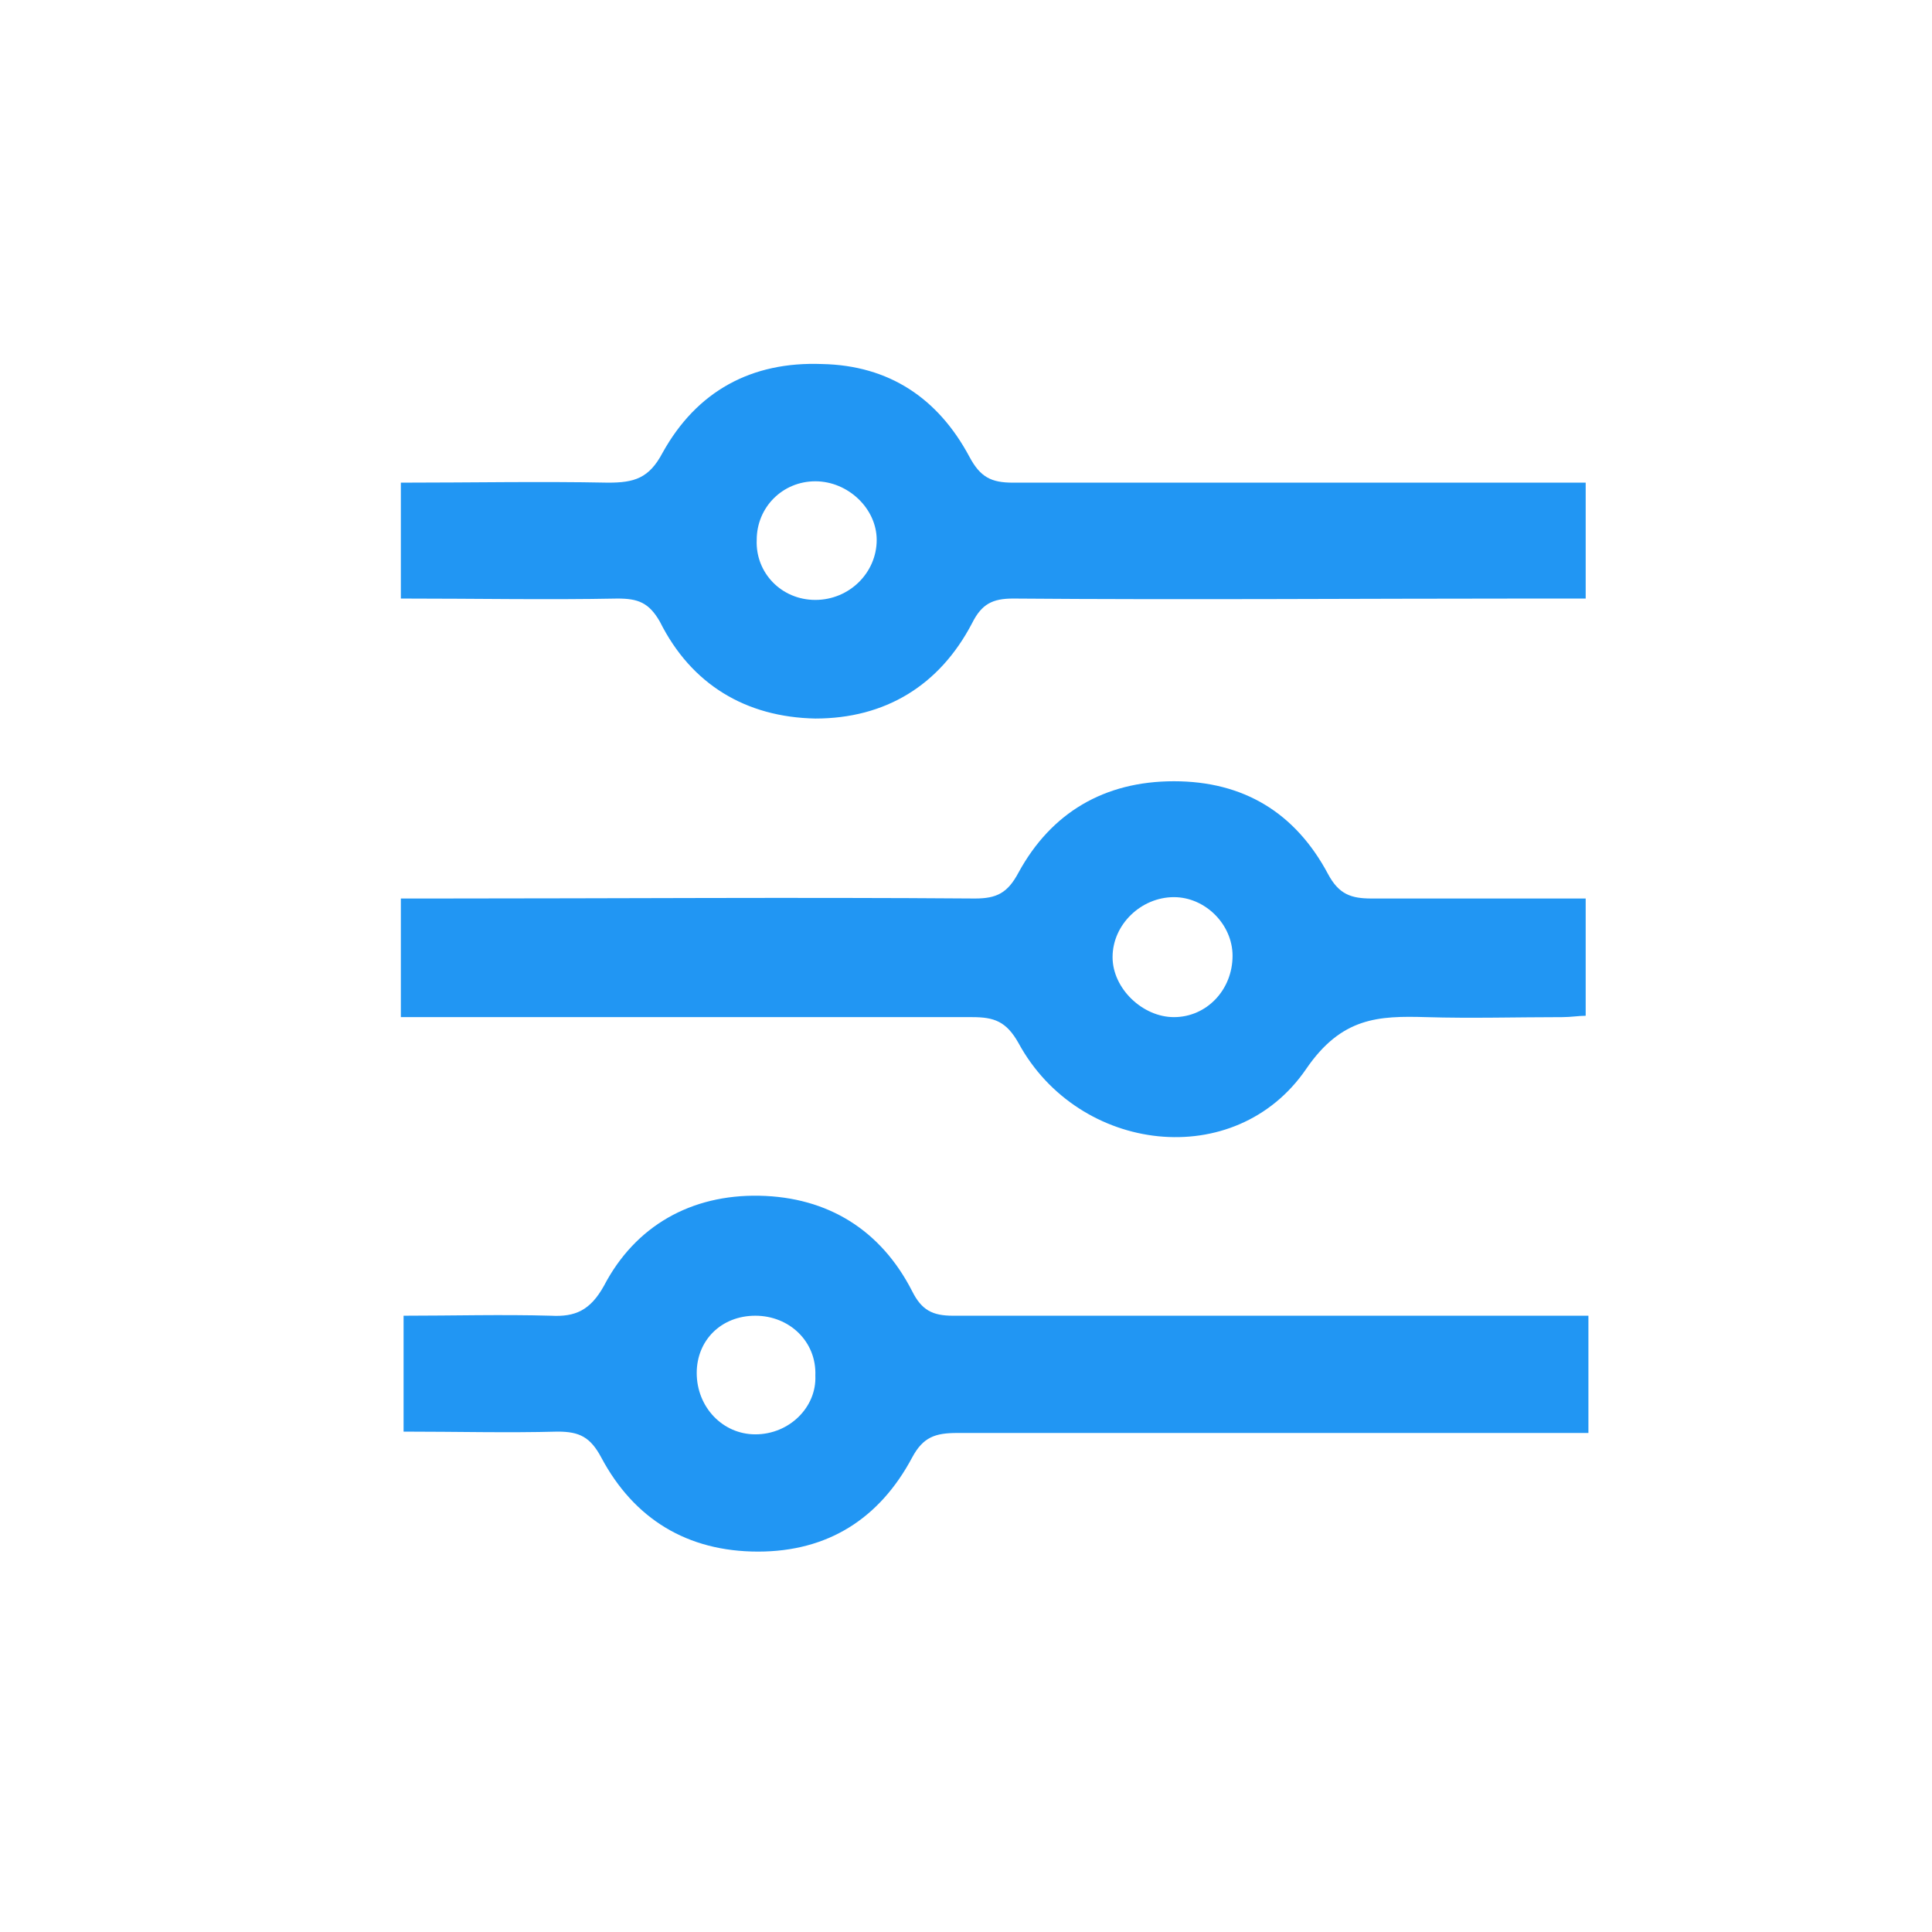
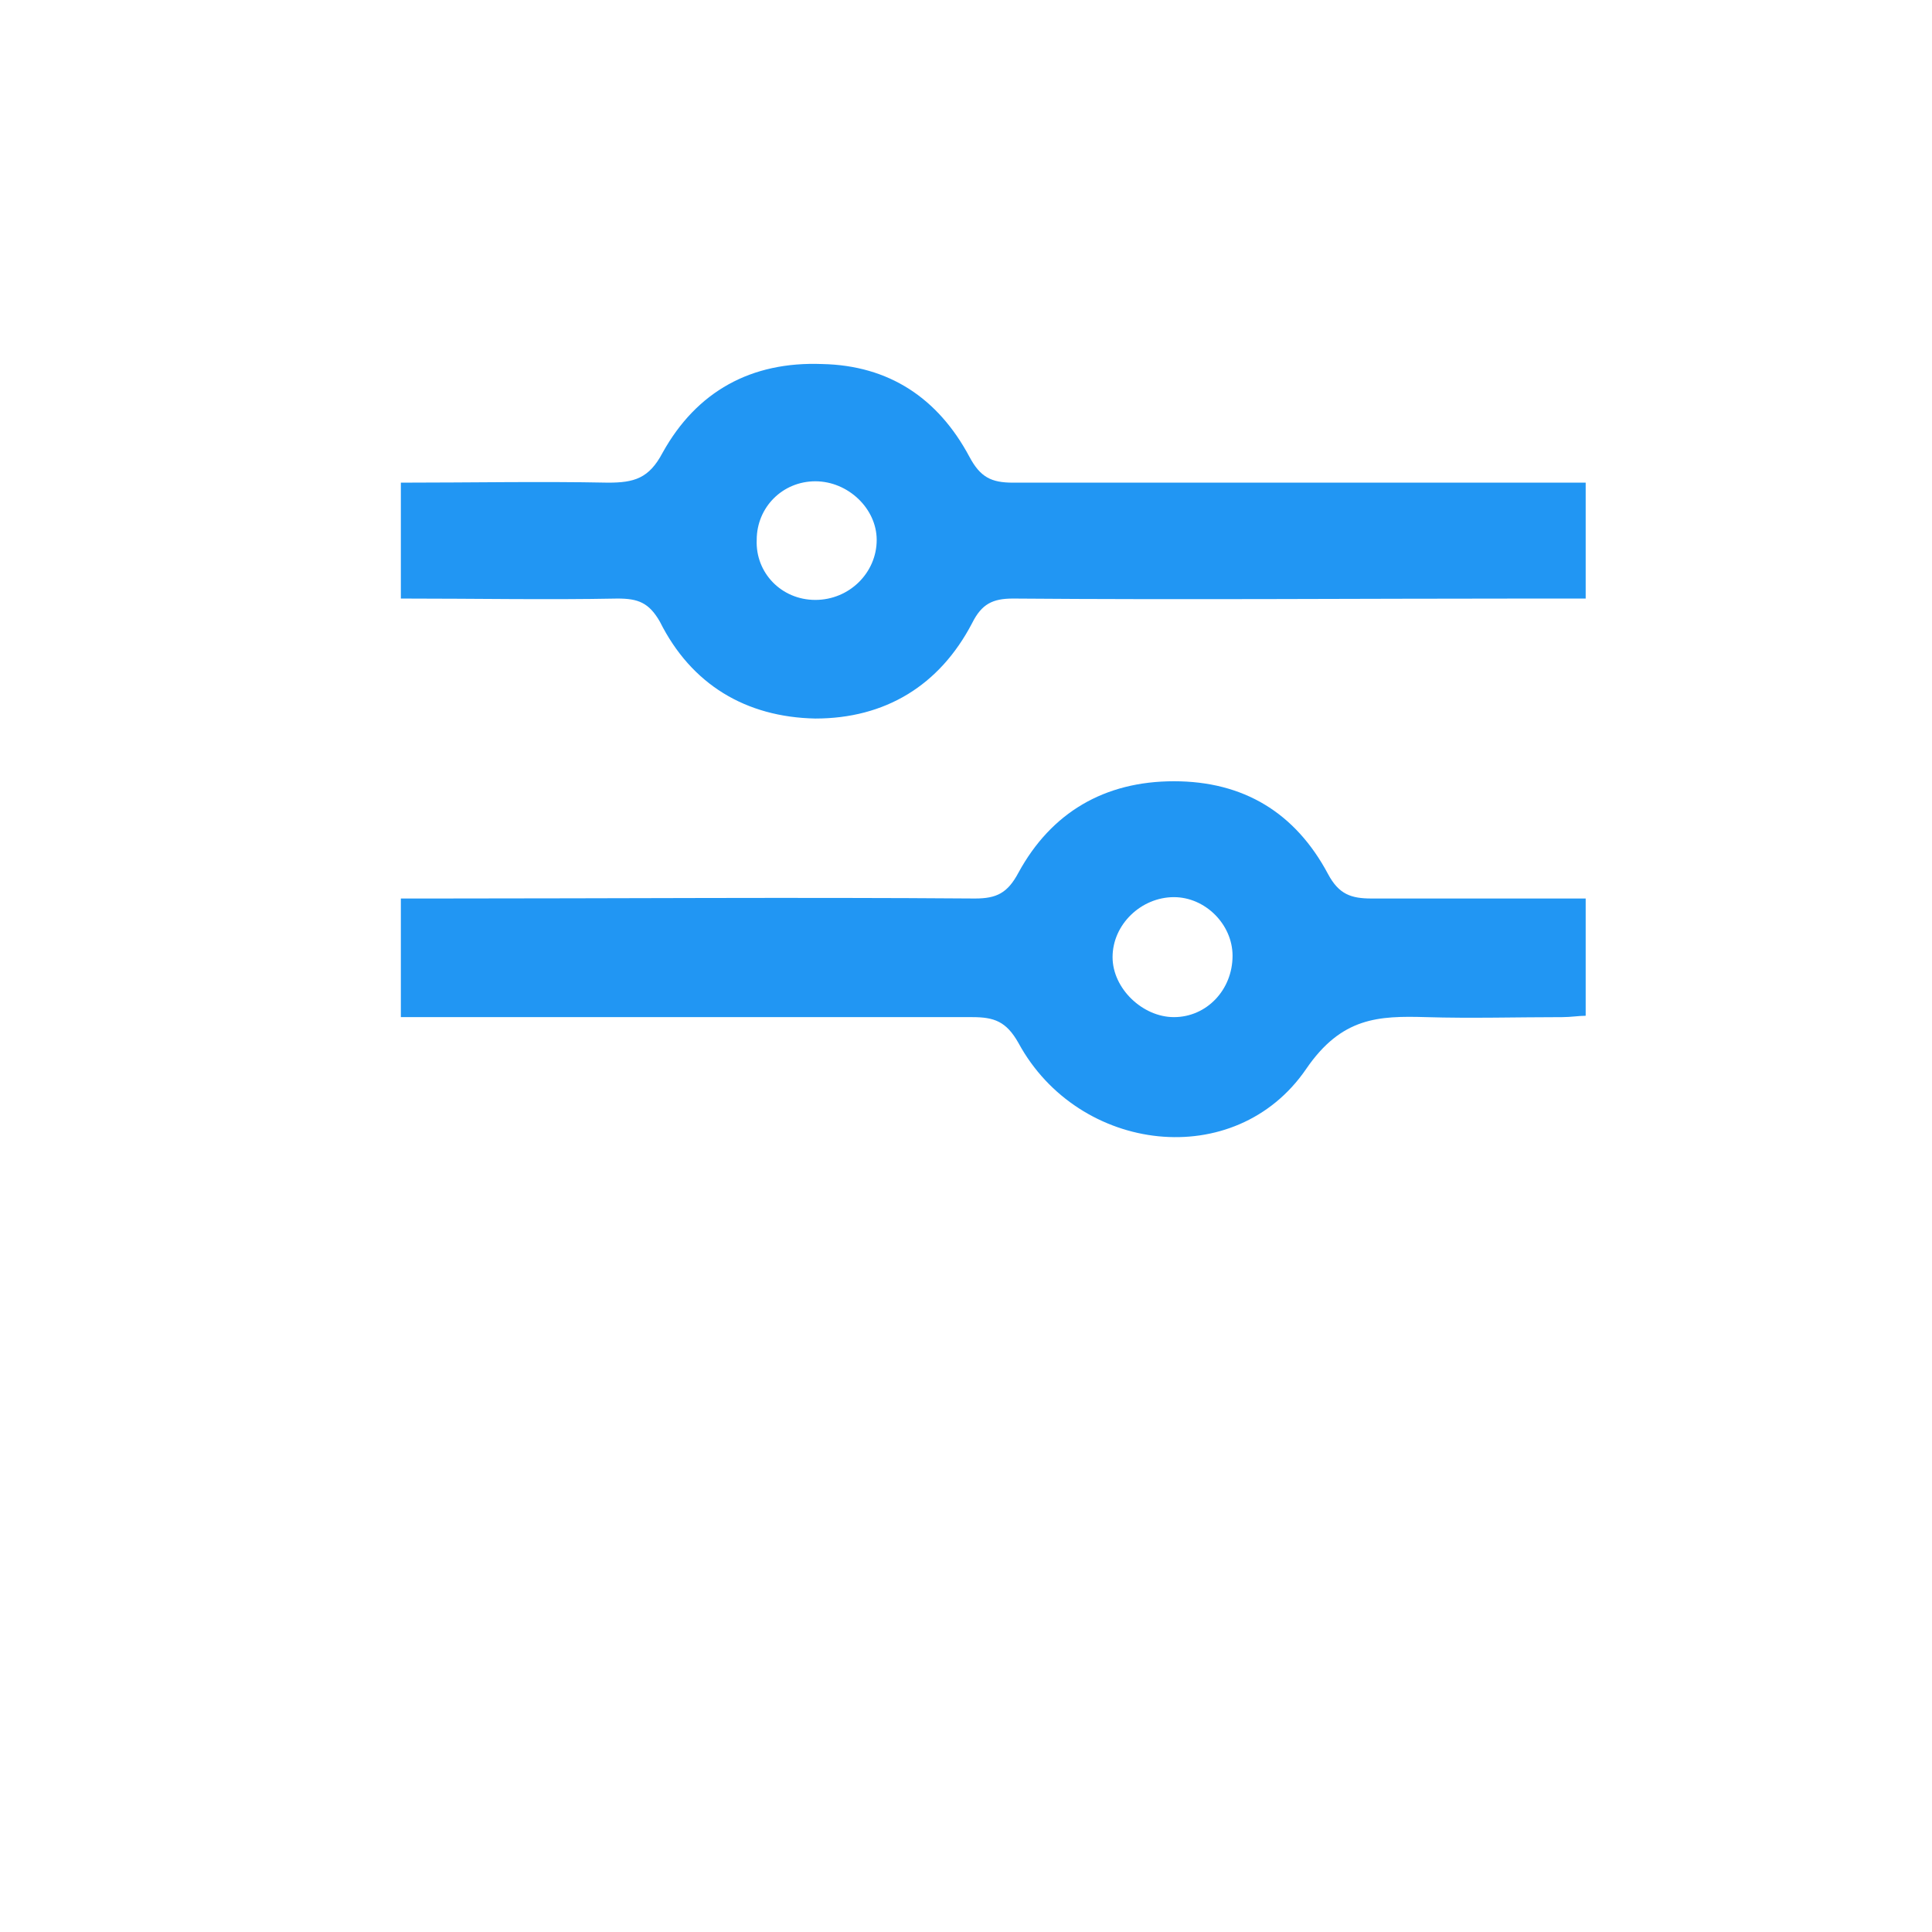
<svg xmlns="http://www.w3.org/2000/svg" version="1.1" id="Vrstva_1" x="0px" y="0px" viewBox="0 0 141.7 141.7" style="enable-background:new 0 0 141.7 141.7;" xml:space="preserve">
  <style type="text/css">
	.st0{fill:#2196F3;}
</style>
  <g>
    <path class="st0" d="M71.3,74.6c1.6,0,2.5,0.3,3.4,1.9c4.4,8.1,15.9,9.5,21.1,1.9c2.6-3.8,5.3-3.9,8.8-3.8c3.3,0.1,6.7,0,10,0   c0.6,0,1.2-0.1,1.7-0.1c0-2.9,0-5.7,0-8.6c-5.3,0-10.5,0-15.7,0c-1.5,0-2.4-0.3-3.2-1.8c-2.4-4.5-6.2-6.8-11.3-6.8   c-5.1,0-9,2.3-11.4,6.7c-0.8,1.5-1.6,1.9-3.2,1.9c-13.2-0.1-26.4,0-39.6,0c-0.8,0-1.6,0-2.5,0c0,3,0,5.7,0,8.7c1,0,1.8,0,2.5,0   C45.1,74.6,58.2,74.6,71.3,74.6z M86.1,65.8c2.3,0,4.3,2,4.3,4.3c0,2.5-1.9,4.5-4.3,4.5c-2.3,0-4.5-2.1-4.5-4.4   C81.6,67.8,83.7,65.8,86.1,65.8z" />
-     <path class="st0" d="M113.4,96.5c-14.5,0-29,0-43.5,0c-1.5,0-2.3-0.4-3-1.8c-2.3-4.5-6.2-6.9-11.2-7c-5-0.1-9.1,2.2-11.4,6.6   c-1,1.8-2.1,2.3-3.9,2.2c-3.6-0.1-7.2,0-10.8,0c0,3,0,5.7,0,8.5c3.9,0,7.6,0.1,11.3,0c1.6,0,2.4,0.4,3.2,1.9   c2.4,4.5,6.3,6.9,11.5,6.9c5.1,0,8.9-2.4,11.3-6.9c0.8-1.5,1.7-1.8,3.3-1.8c14.4,0,28.9,0,43.3,0c1,0,1.9,0,3,0c0-3,0-5.6,0-8.6   C115.3,96.5,114.4,96.5,113.4,96.5z M55.4,105.2c-2.4,0-4.3-2-4.3-4.5c0-2.4,1.8-4.2,4.3-4.2c2.5,0,4.5,1.9,4.4,4.4   C59.9,103.2,57.9,105.2,55.4,105.2z" />
    <path class="st0" d="M45.3,43.9c1.5,0,2.3,0.3,3.1,1.7c2.3,4.6,6.3,7,11.4,7.1c5.1,0,9.1-2.4,11.5-7c0.7-1.4,1.5-1.8,3-1.8   c12.6,0.1,25.3,0,37.9,0c1.4,0,2.7,0,4.1,0c0-3,0-5.7,0-8.5c-0.9,0-1.6,0-2.4,0c-13.2,0-26.4,0-39.6,0c-1.6,0-2.4-0.4-3.2-1.9   c-2.3-4.3-5.9-6.7-10.8-6.8c-5.2-0.2-9.2,2-11.7,6.5c-1,1.9-2.1,2.2-4,2.2c-5-0.1-10,0-15.2,0c0,2.9,0,5.6,0,8.5   C35,43.9,40.1,44,45.3,43.9z M59.8,35.3c2.4,0,4.5,2,4.5,4.3c0,2.4-2,4.4-4.5,4.4c-2.5,0-4.4-2-4.3-4.4   C55.5,37.2,57.4,35.3,59.8,35.3z" />
  </g>
</svg>